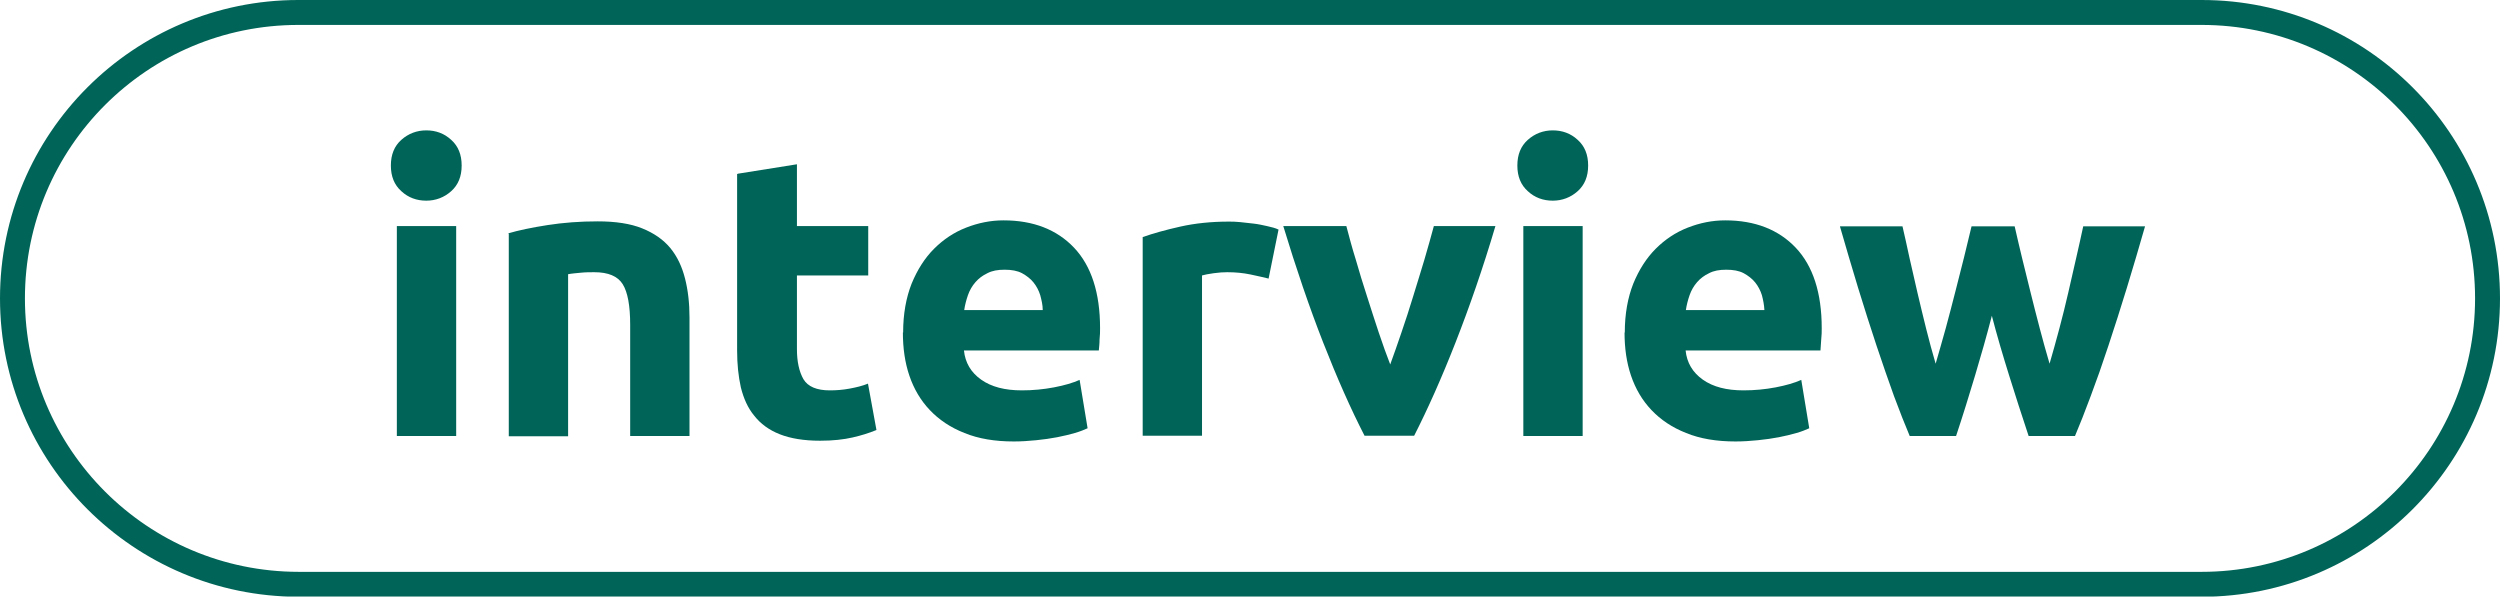
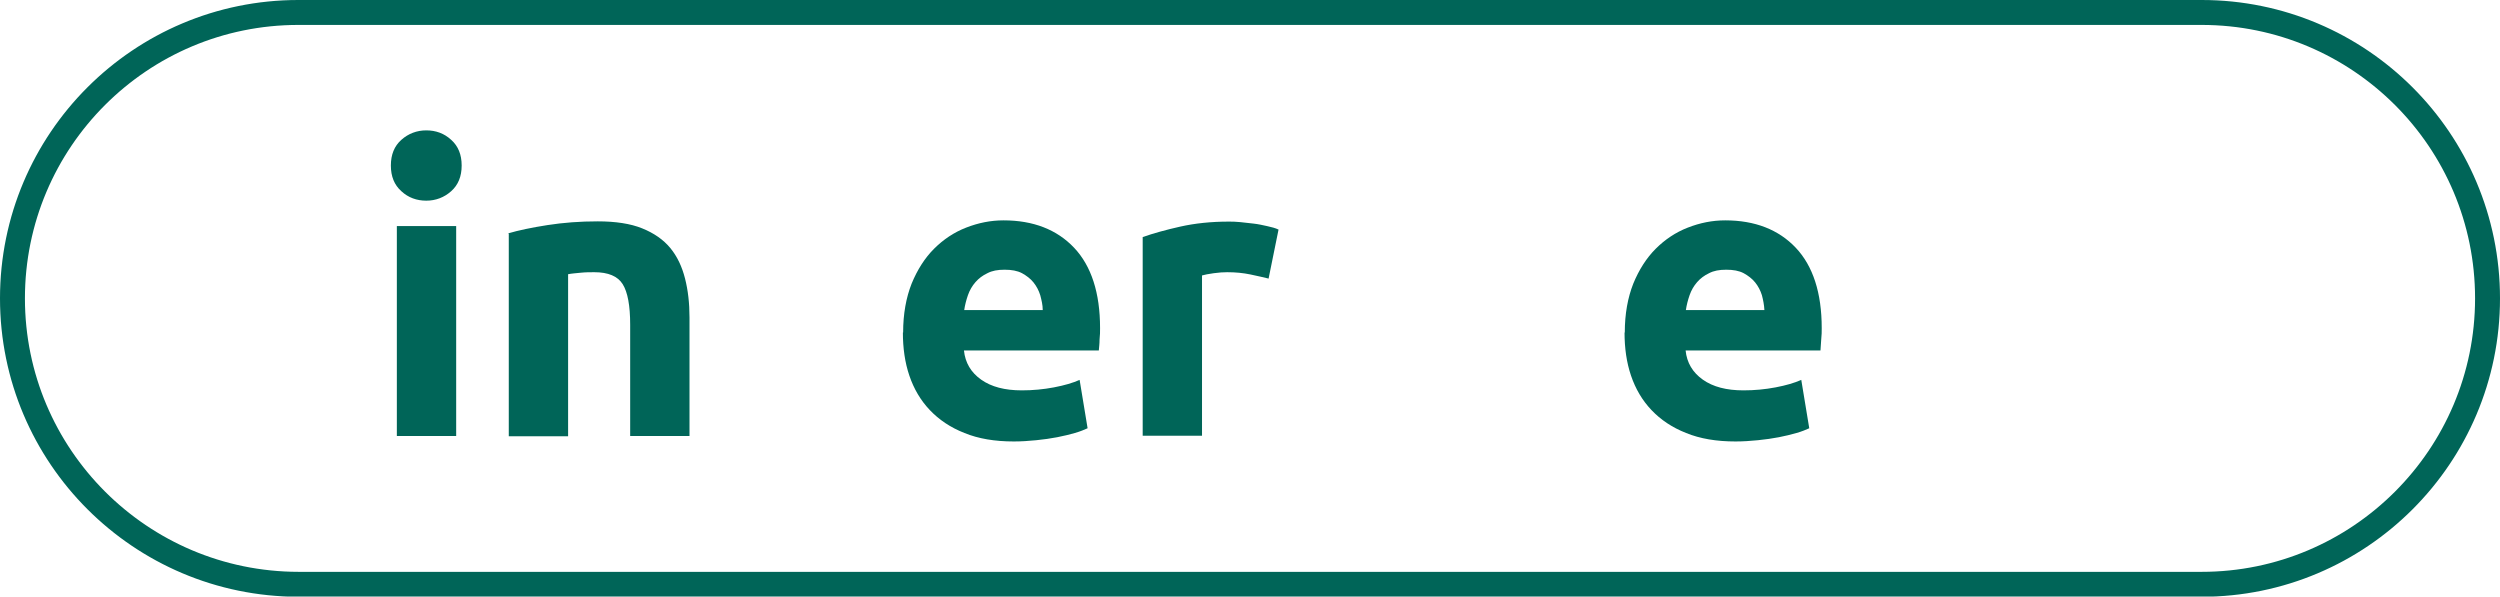
<svg xmlns="http://www.w3.org/2000/svg" id="Laag_2" data-name="Laag 2" viewBox="0 0 100.29 23.93" width="100.29" height="23.93" x="0" y="0">
  <defs>
    <style>
      .cls-1 {
        fill: none;
        stroke: #006558;
        stroke-miterlimit: 10;
      }

      .cls-2 {
        fill: #006558;
        stroke-width: 0px;
      }
    </style>
  </defs>
  <g id="Laag_2-2" data-name="Laag 2">
    <g id="Laag_1-2" data-name="Laag 1-2">
      <g>
        <g>
          <path class="cls-2" d="m18.52,6.64c0,.44-.14.78-.42,1.03s-.62.38-1,.38-.72-.12-1-.38c-.28-.25-.42-.59-.42-1.03s.14-.78.42-1.03c.28-.25.62-.38,1-.38s.72.12,1,.38c.28.25.42.59.42,1.03Zm-.22,10.85h-2.38v-8.42h2.38v8.42Z" />
          <path class="cls-2" d="m20.39,9.36c.41-.12.93-.23,1.57-.33s1.31-.15,2.02-.15,1.31.09,1.78.28.85.45,1.13.79c.28.34.47.75.59,1.22s.18.99.18,1.57v4.75h-2.38v-4.46c0-.77-.1-1.31-.3-1.63-.2-.32-.58-.48-1.14-.48-.17,0-.35,0-.54.02s-.36.03-.51.06v6.5h-2.38v-8.13h-.02Z" />
-           <path class="cls-2" d="m29.59,6.97l2.38-.38v2.48h2.86v1.98h-2.86v2.96c0,.5.09.9.26,1.2.18.3.53.45,1.06.45.26,0,.52-.02.79-.07.27-.05.52-.11.74-.2l.34,1.86c-.29.12-.61.22-.96.3s-.78.13-1.3.13c-.65,0-1.19-.09-1.62-.26s-.77-.42-1.02-.74c-.26-.31-.43-.7-.54-1.14-.1-.45-.15-.94-.15-1.49v-7.07h.02Z" />
          <path class="cls-2" d="m36.23,13.34c0-.75.12-1.4.34-1.96.23-.56.53-1.03.9-1.4s.8-.66,1.29-.85c.49-.19.98-.29,1.5-.29,1.19,0,2.14.37,2.83,1.1s1.04,1.81,1.04,3.22c0,.14,0,.29-.02.46,0,.17-.02.31-.03.44h-5.41c.05.49.28.88.69,1.17s.95.43,1.63.43c.44,0,.87-.04,1.29-.12.42-.08.76-.18,1.03-.3l.32,1.94c-.13.06-.3.13-.51.19-.21.06-.45.12-.71.17s-.54.09-.84.12-.6.05-.9.05c-.76,0-1.42-.11-1.98-.34-.56-.22-1.02-.53-1.39-.92s-.64-.85-.82-1.38-.26-1.11-.26-1.73h0Zm5.6-.91c0-.2-.05-.4-.1-.59-.06-.19-.15-.36-.27-.51-.12-.15-.28-.27-.46-.37-.19-.1-.42-.14-.7-.14s-.5.04-.69.14c-.19.09-.35.21-.48.36s-.23.32-.3.52-.12.4-.15.6h3.15,0Z" />
          <path class="cls-2" d="m50.91,11.18c-.21-.05-.46-.11-.75-.17s-.6-.09-.93-.09c-.15,0-.33.01-.54.04s-.37.06-.47.09v6.43h-2.38v-7.97c.43-.15.93-.29,1.51-.42.58-.13,1.23-.2,1.94-.2.13,0,.28,0,.46.02s.36.04.54.06.36.06.54.1.34.08.46.14l-.4,1.97h.02Z" />
-           <path class="cls-2" d="m54.74,17.48c-.55-1.07-1.1-2.31-1.66-3.74s-1.09-2.99-1.6-4.67h2.53c.11.42.23.87.38,1.35.14.49.29.98.45,1.47s.31.98.47,1.45c.16.47.31.9.46,1.28.14-.38.29-.81.45-1.28.16-.47.32-.95.47-1.45s.31-.99.45-1.47c.14-.48.27-.94.38-1.35h2.47c-.5,1.69-1.04,3.24-1.6,4.67-.56,1.43-1.12,2.68-1.66,3.74h-1.99Z" />
-           <path class="cls-2" d="m63.71,6.64c0,.44-.14.78-.42,1.03s-.62.38-1,.38-.72-.12-1-.38c-.28-.25-.42-.59-.42-1.03s.14-.78.42-1.03.62-.38,1-.38.72.12,1,.38c.28.25.42.59.42,1.03Zm-.22,10.85h-2.38v-8.42h2.38v8.42Z" />
          <path class="cls-2" d="m65.18,13.34c0-.75.12-1.4.34-1.96.23-.56.53-1.03.9-1.4s.8-.66,1.29-.85c.49-.19.98-.29,1.5-.29,1.19,0,2.14.37,2.83,1.1s1.04,1.81,1.04,3.22c0,.14,0,.29-.02.46-.01.17-.02.31-.03.44h-5.41c.05.49.28.88.69,1.17s.95.43,1.63.43c.44,0,.87-.04,1.29-.12s.76-.18,1.03-.3l.32,1.94c-.13.06-.3.13-.51.19-.21.06-.45.12-.71.17s-.54.09-.84.12c-.3.03-.6.05-.9.05-.76,0-1.42-.11-1.98-.34-.56-.22-1.02-.53-1.39-.92s-.64-.85-.82-1.38-.26-1.11-.26-1.73h0Zm5.6-.91c-.01-.2-.05-.4-.1-.59-.06-.19-.15-.36-.27-.51-.12-.15-.28-.27-.46-.37-.19-.1-.42-.14-.7-.14s-.5.04-.69.14c-.19.09-.35.21-.48.36s-.23.32-.3.52-.12.4-.15.6h3.15Z" />
-           <path class="cls-2" d="m79.91,12.65c-.21.81-.44,1.62-.68,2.42s-.49,1.61-.76,2.42h-1.86c-.19-.45-.4-.98-.63-1.6-.22-.62-.46-1.29-.7-2.02-.24-.73-.49-1.5-.74-2.32s-.49-1.64-.73-2.47h2.51c.09.38.18.8.28,1.26.1.45.21.92.32,1.4s.23.96.35,1.45c.12.49.25.95.38,1.4.14-.47.27-.95.41-1.44.13-.49.26-.97.38-1.45.12-.47.24-.93.35-1.38.11-.44.21-.86.3-1.24h1.73c.09.38.18.8.29,1.24s.22.9.34,1.38.24.96.37,1.45c.13.49.26.97.4,1.44.13-.45.26-.91.39-1.4s.25-.97.36-1.45.22-.95.32-1.4.2-.87.28-1.26h2.48c-.24.83-.48,1.66-.73,2.47-.25.82-.5,1.59-.74,2.32s-.48,1.41-.71,2.02c-.23.62-.44,1.15-.63,1.6h-1.86c-.27-.81-.53-1.62-.78-2.42s-.49-1.61-.7-2.42h0Z" />
        </g>
        <path class="cls-1" d="m11.97.5h76.35c6.33,0,11.47,5.13,11.47,11.47h0c0,6.33-5.14,11.47-11.47,11.47H11.97C5.64,23.43.5,18.3.5,11.97h0C.5,5.63,5.64.5,11.97.5Z" />
      </g>
    </g>
  </g>
</svg>